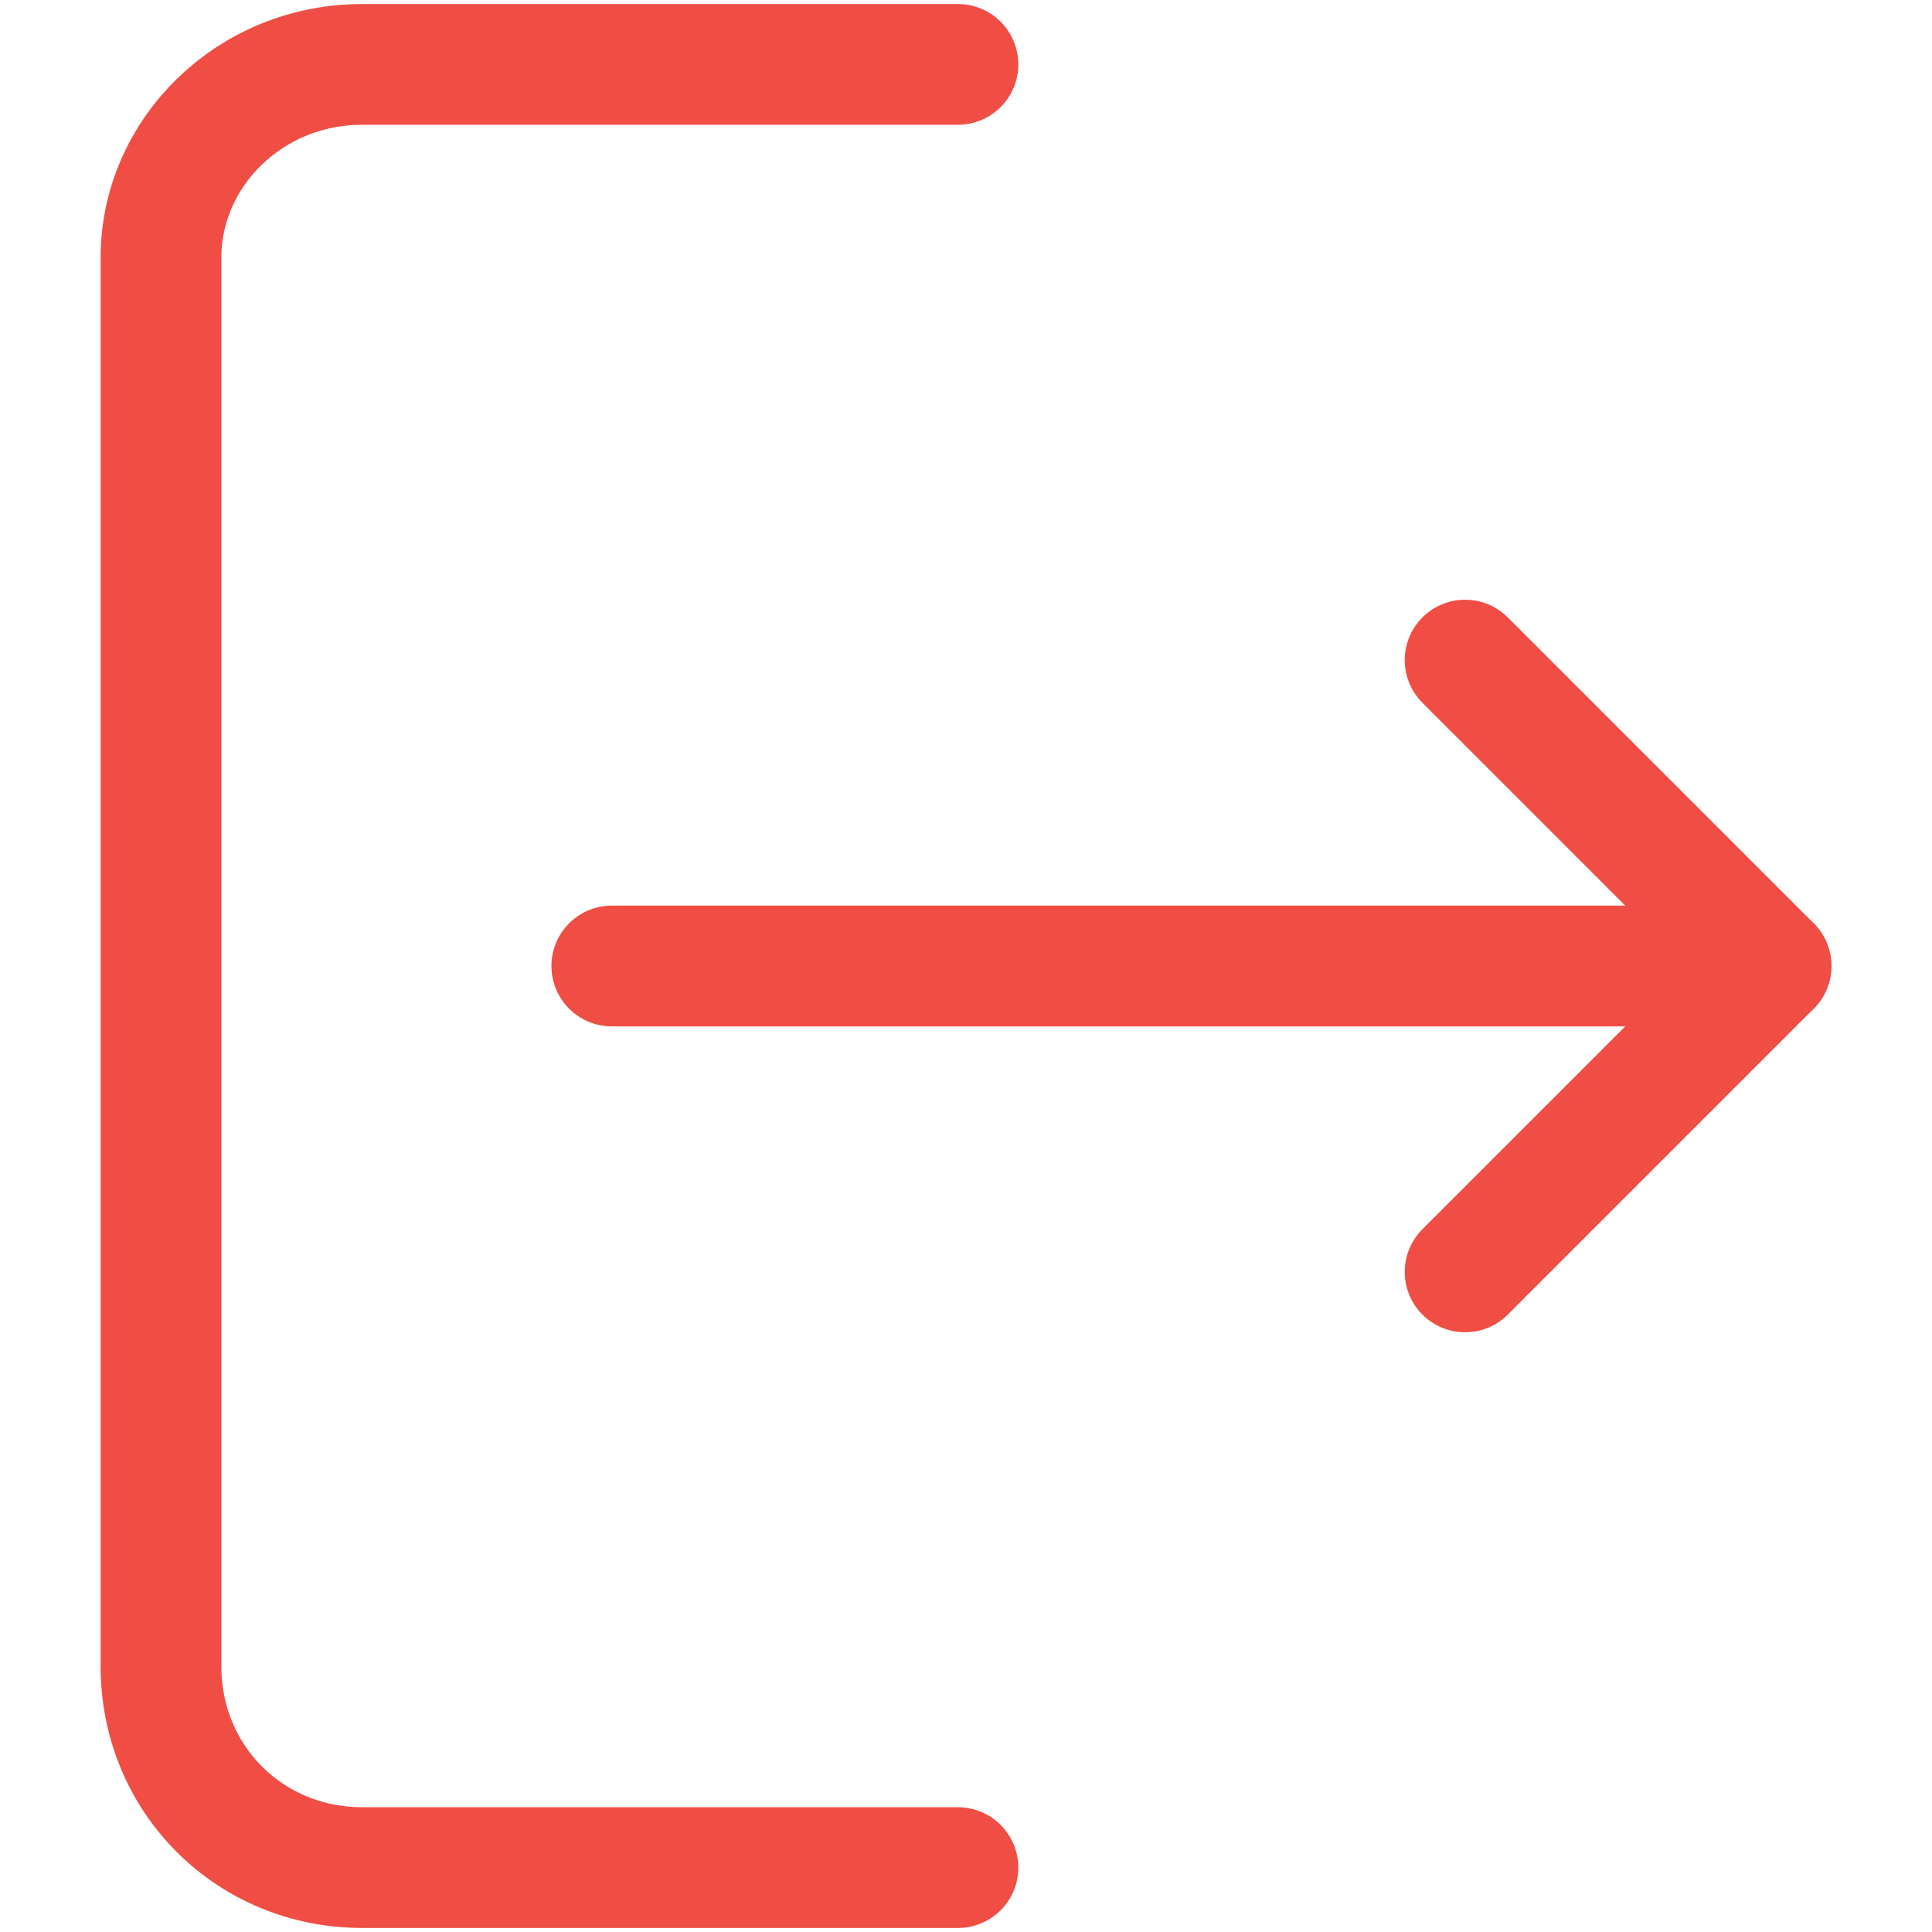
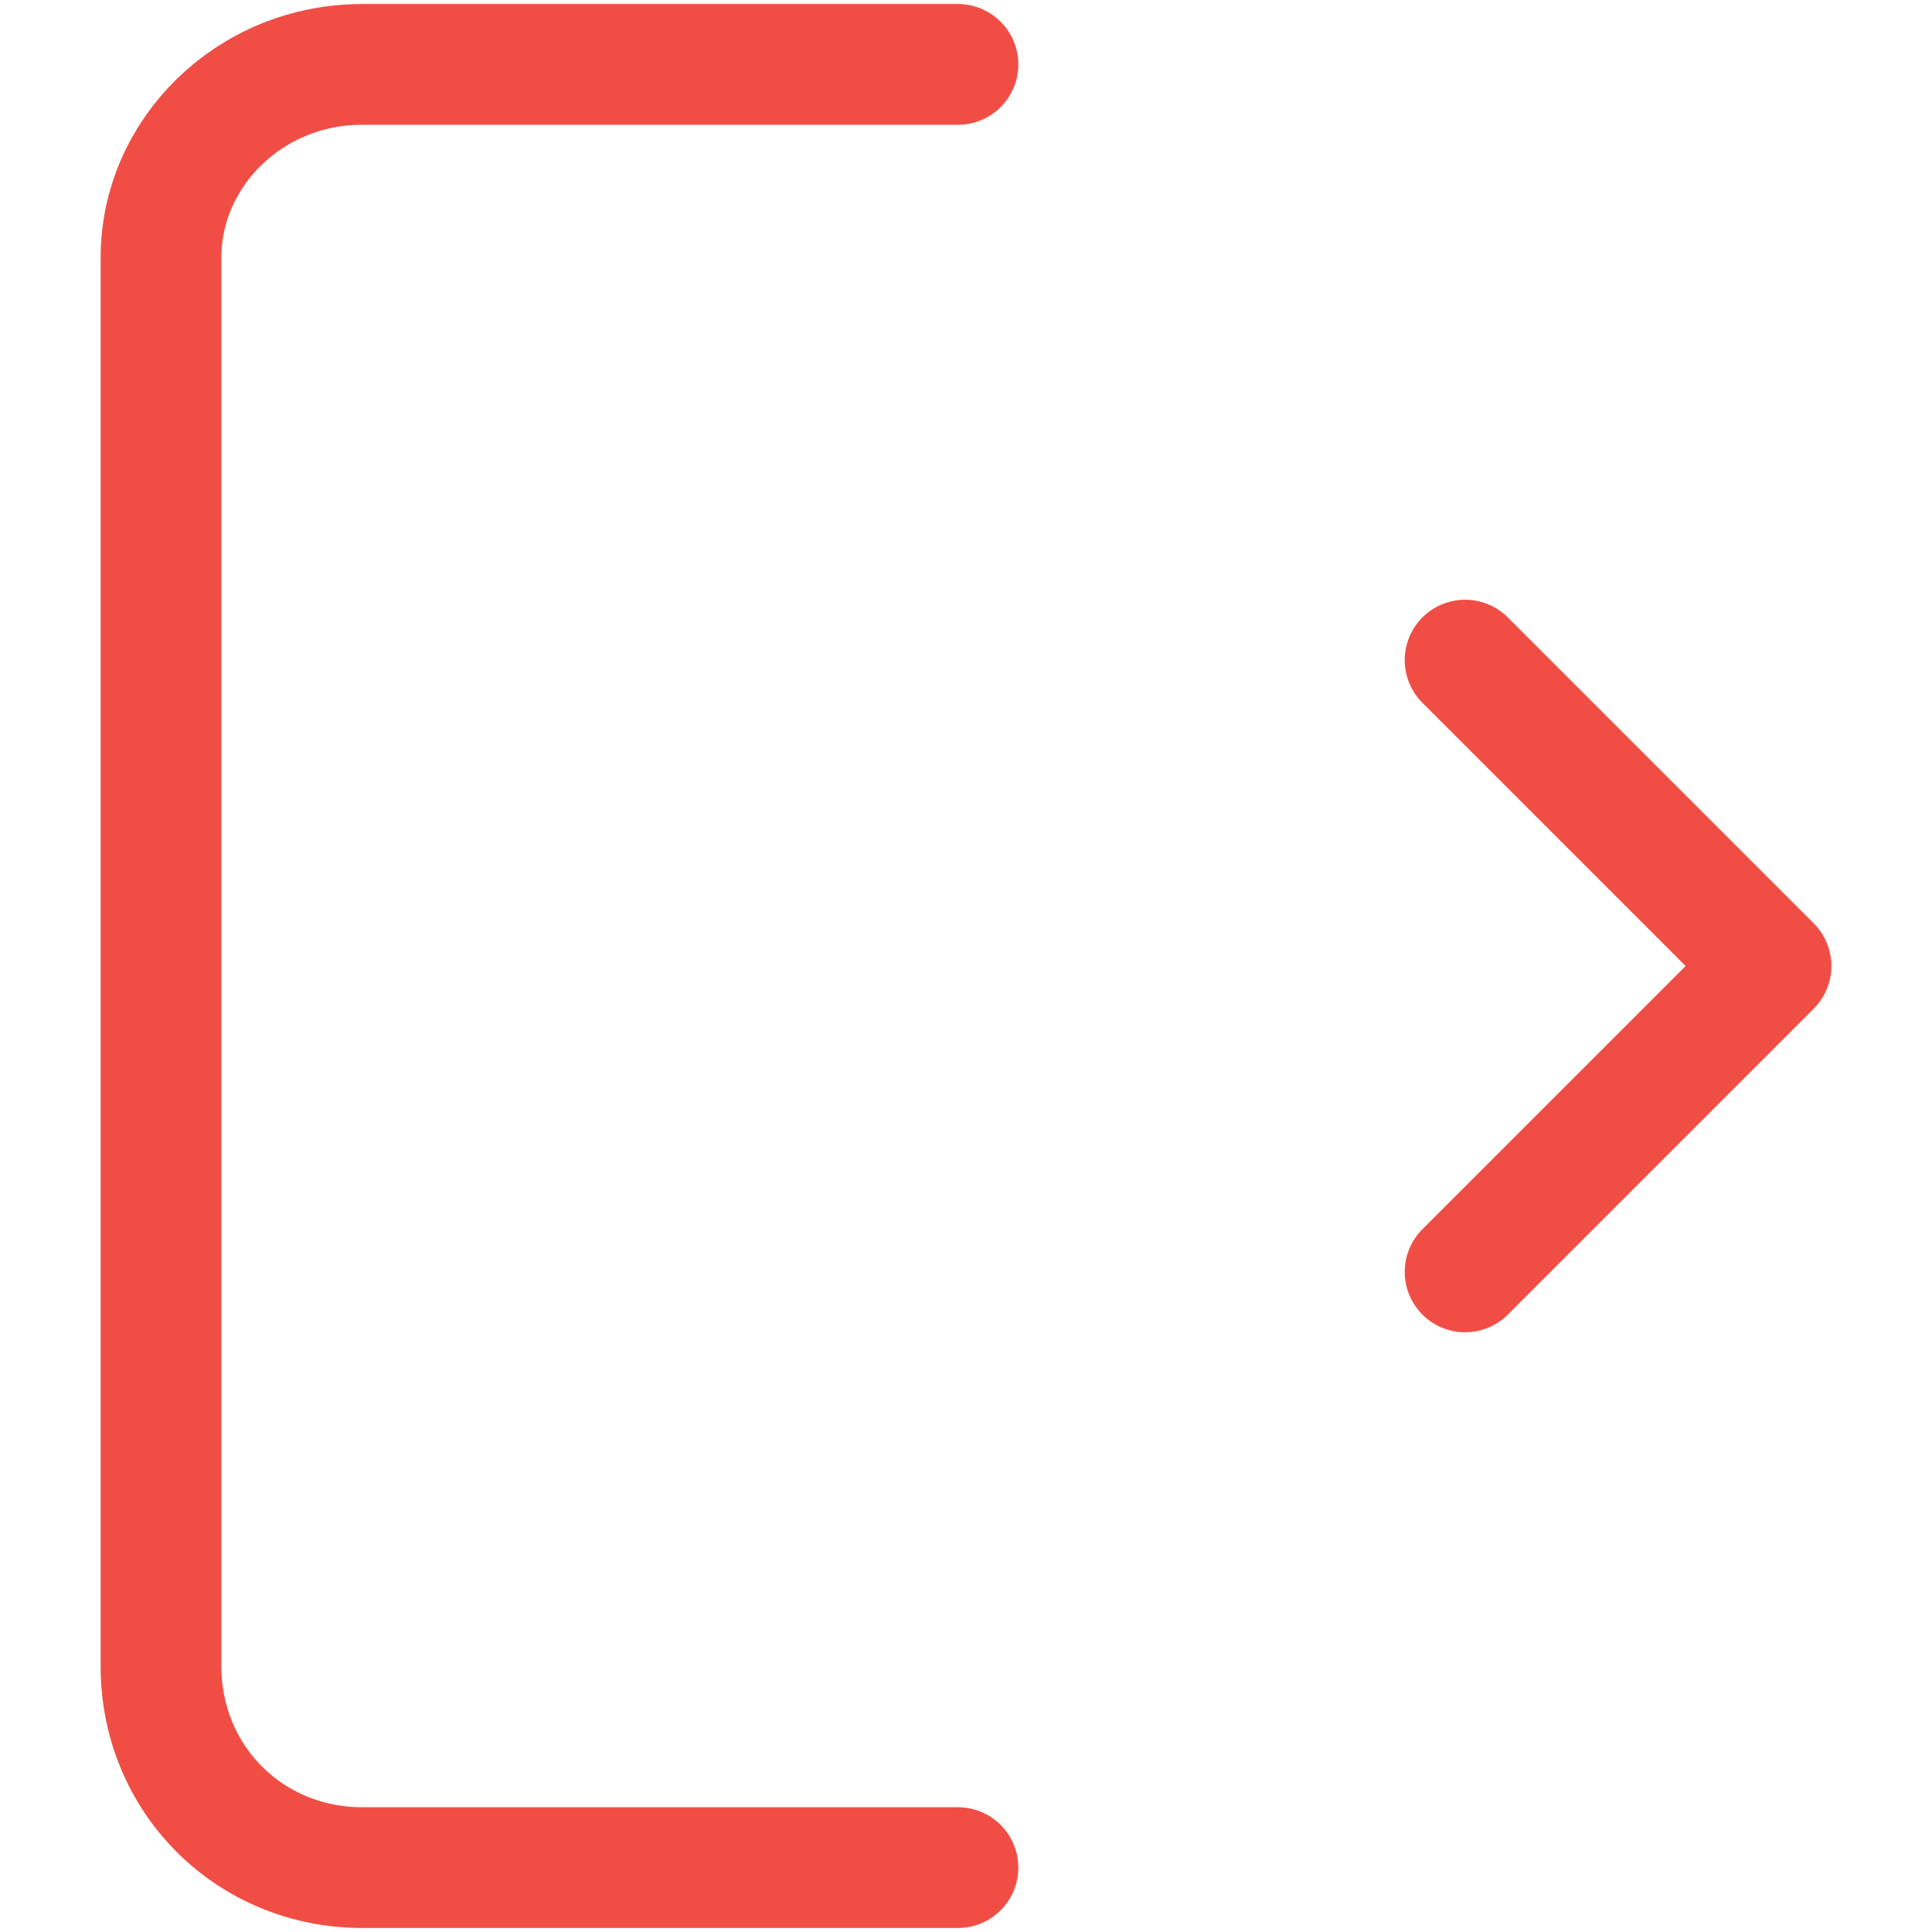
<svg xmlns="http://www.w3.org/2000/svg" id="Layer_1" x="0px" y="0px" viewBox="0 0 24 24" style="enable-background:new 0 0 24 24;" xml:space="preserve">
  <style type="text/css">	.st0{fill:none;stroke:#F04E45;stroke-width:1.5;stroke-linecap:round;stroke-linejoin:round;stroke-miterlimit:10;}</style>
  <g>
    <g>
-       <line class="st0" x1="7.6" y1="12" x2="22" y2="12" />
-     </g>
+       </g>
    <g>
      <path class="st0" d="M11.9,0.8H4.5C3.1,0.8,2,1.9,2,3.2v17.5c0,1.4,1.1,2.5,2.5,2.5h7.4" />
    </g>
    <polyline class="st0" points="18.2,8.2 22,12 18.2,15.8  " />
  </g>
</svg>